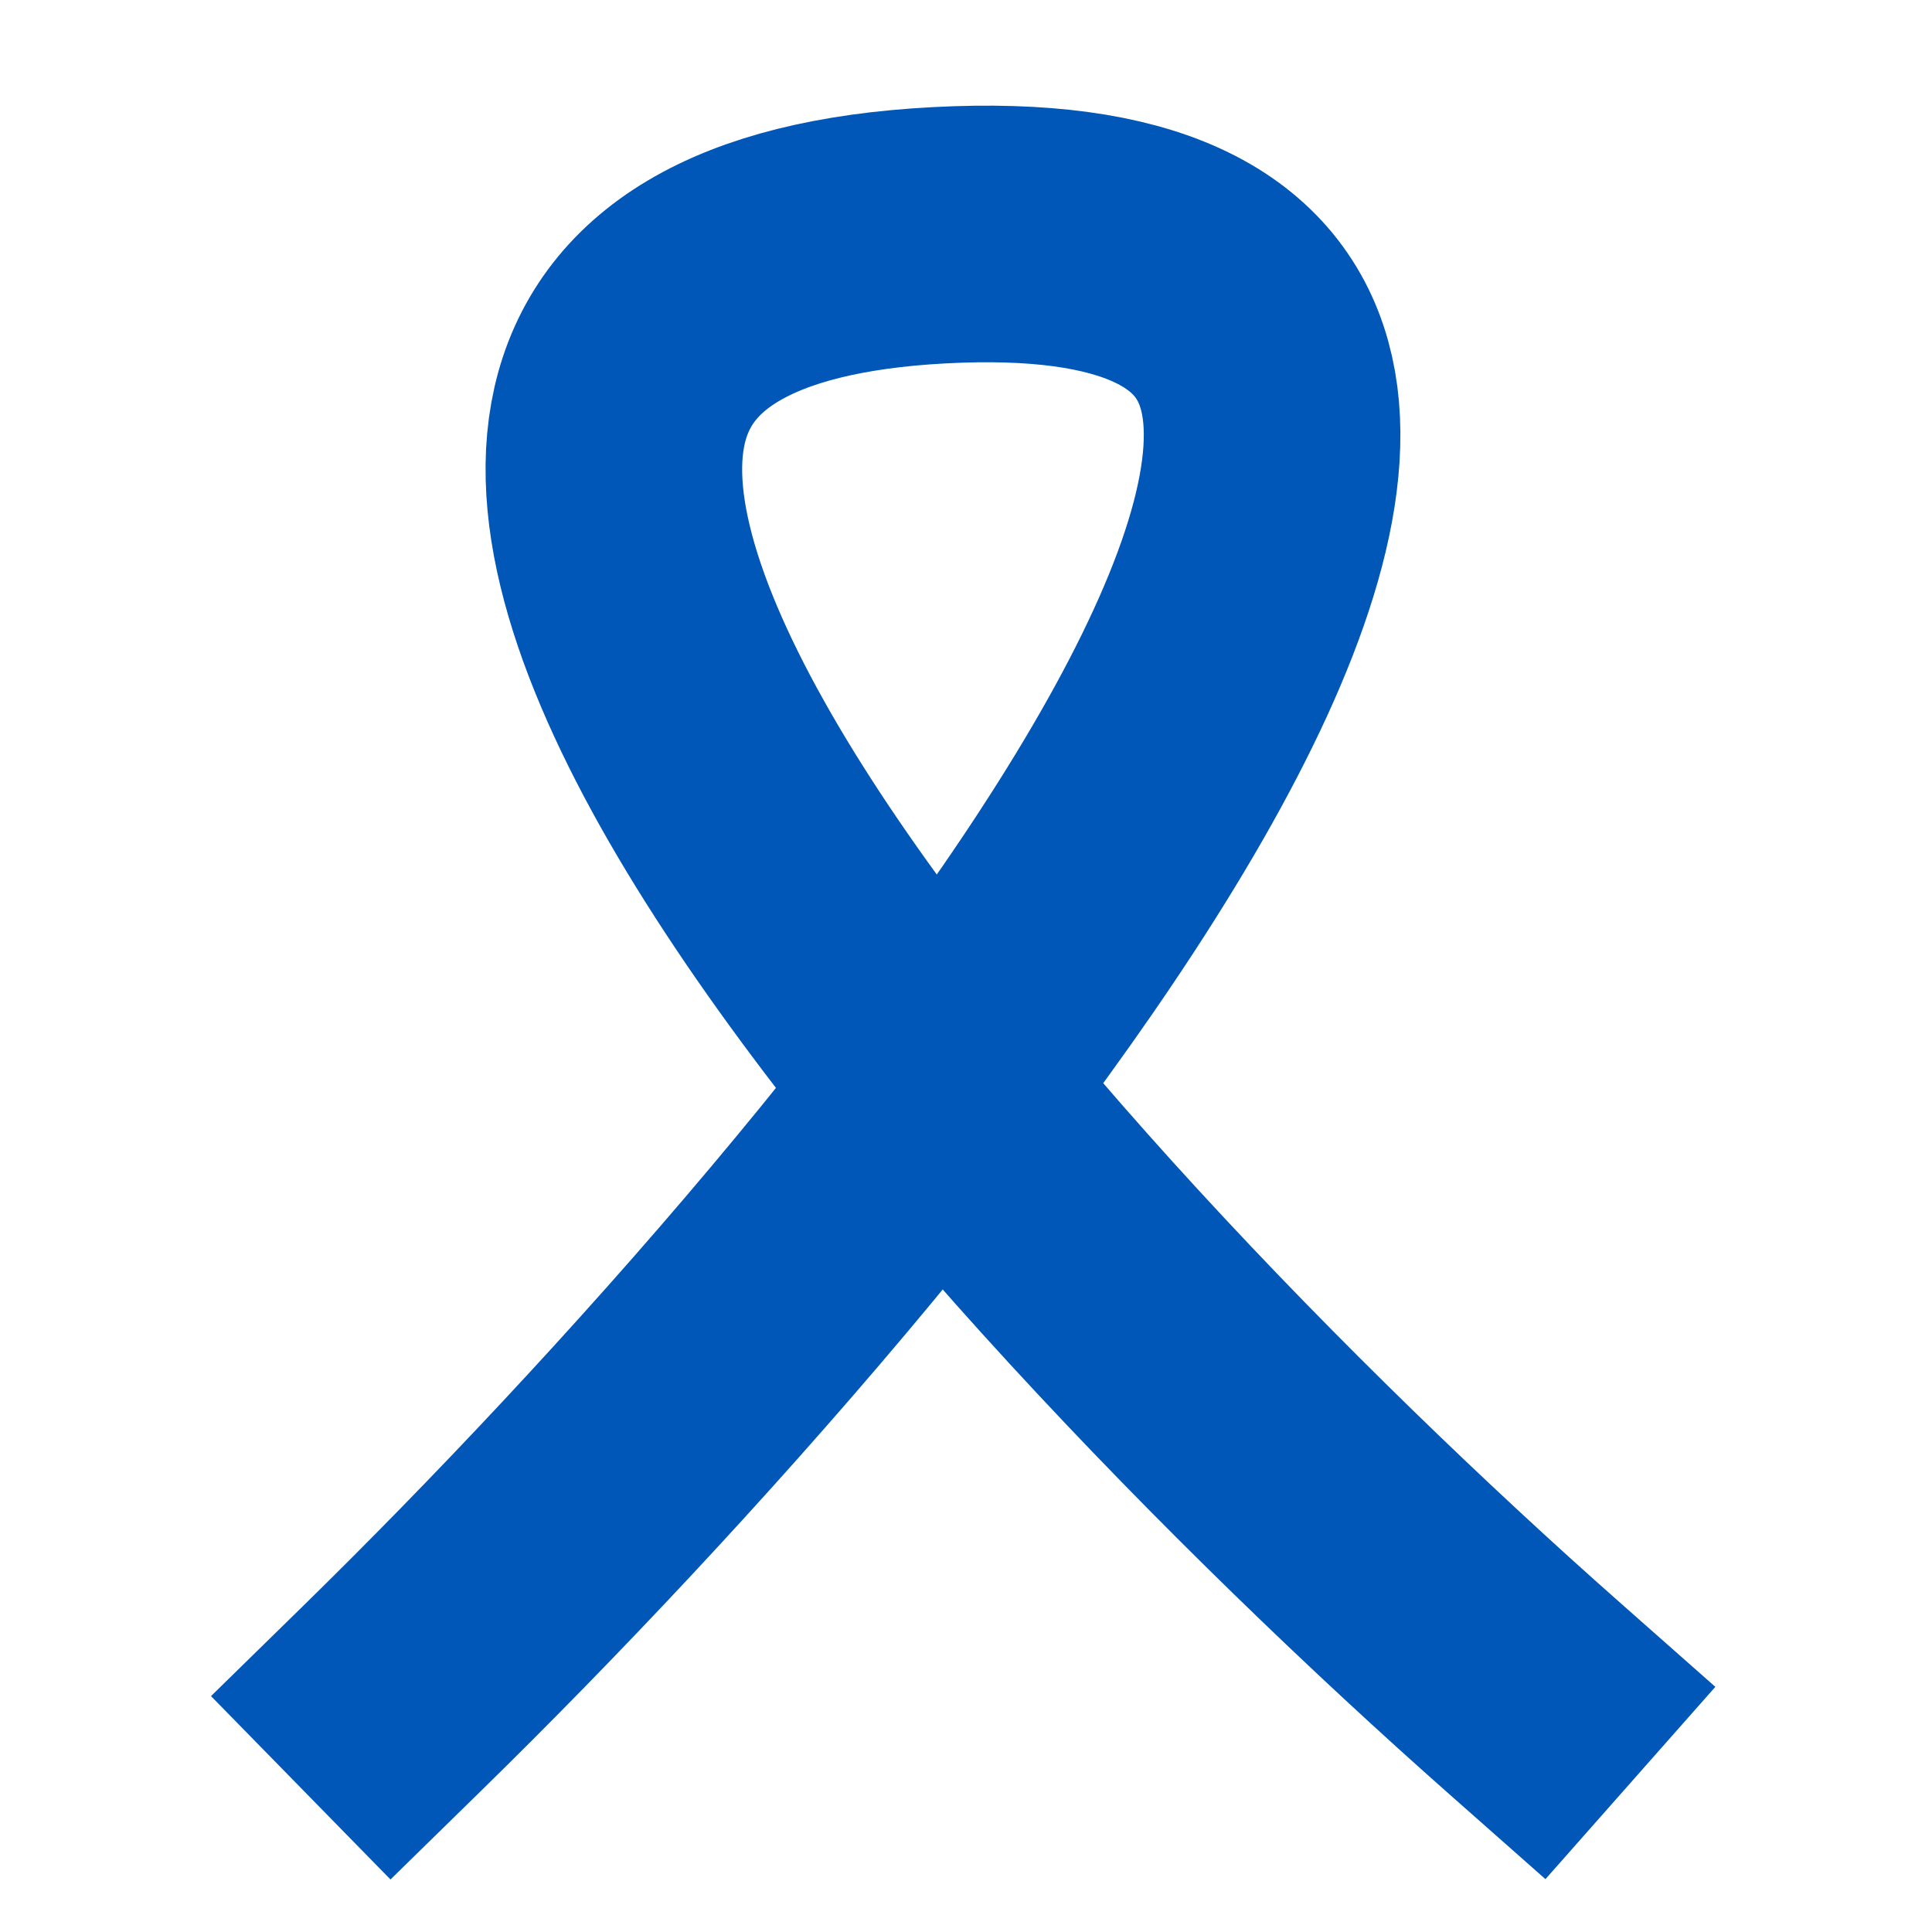
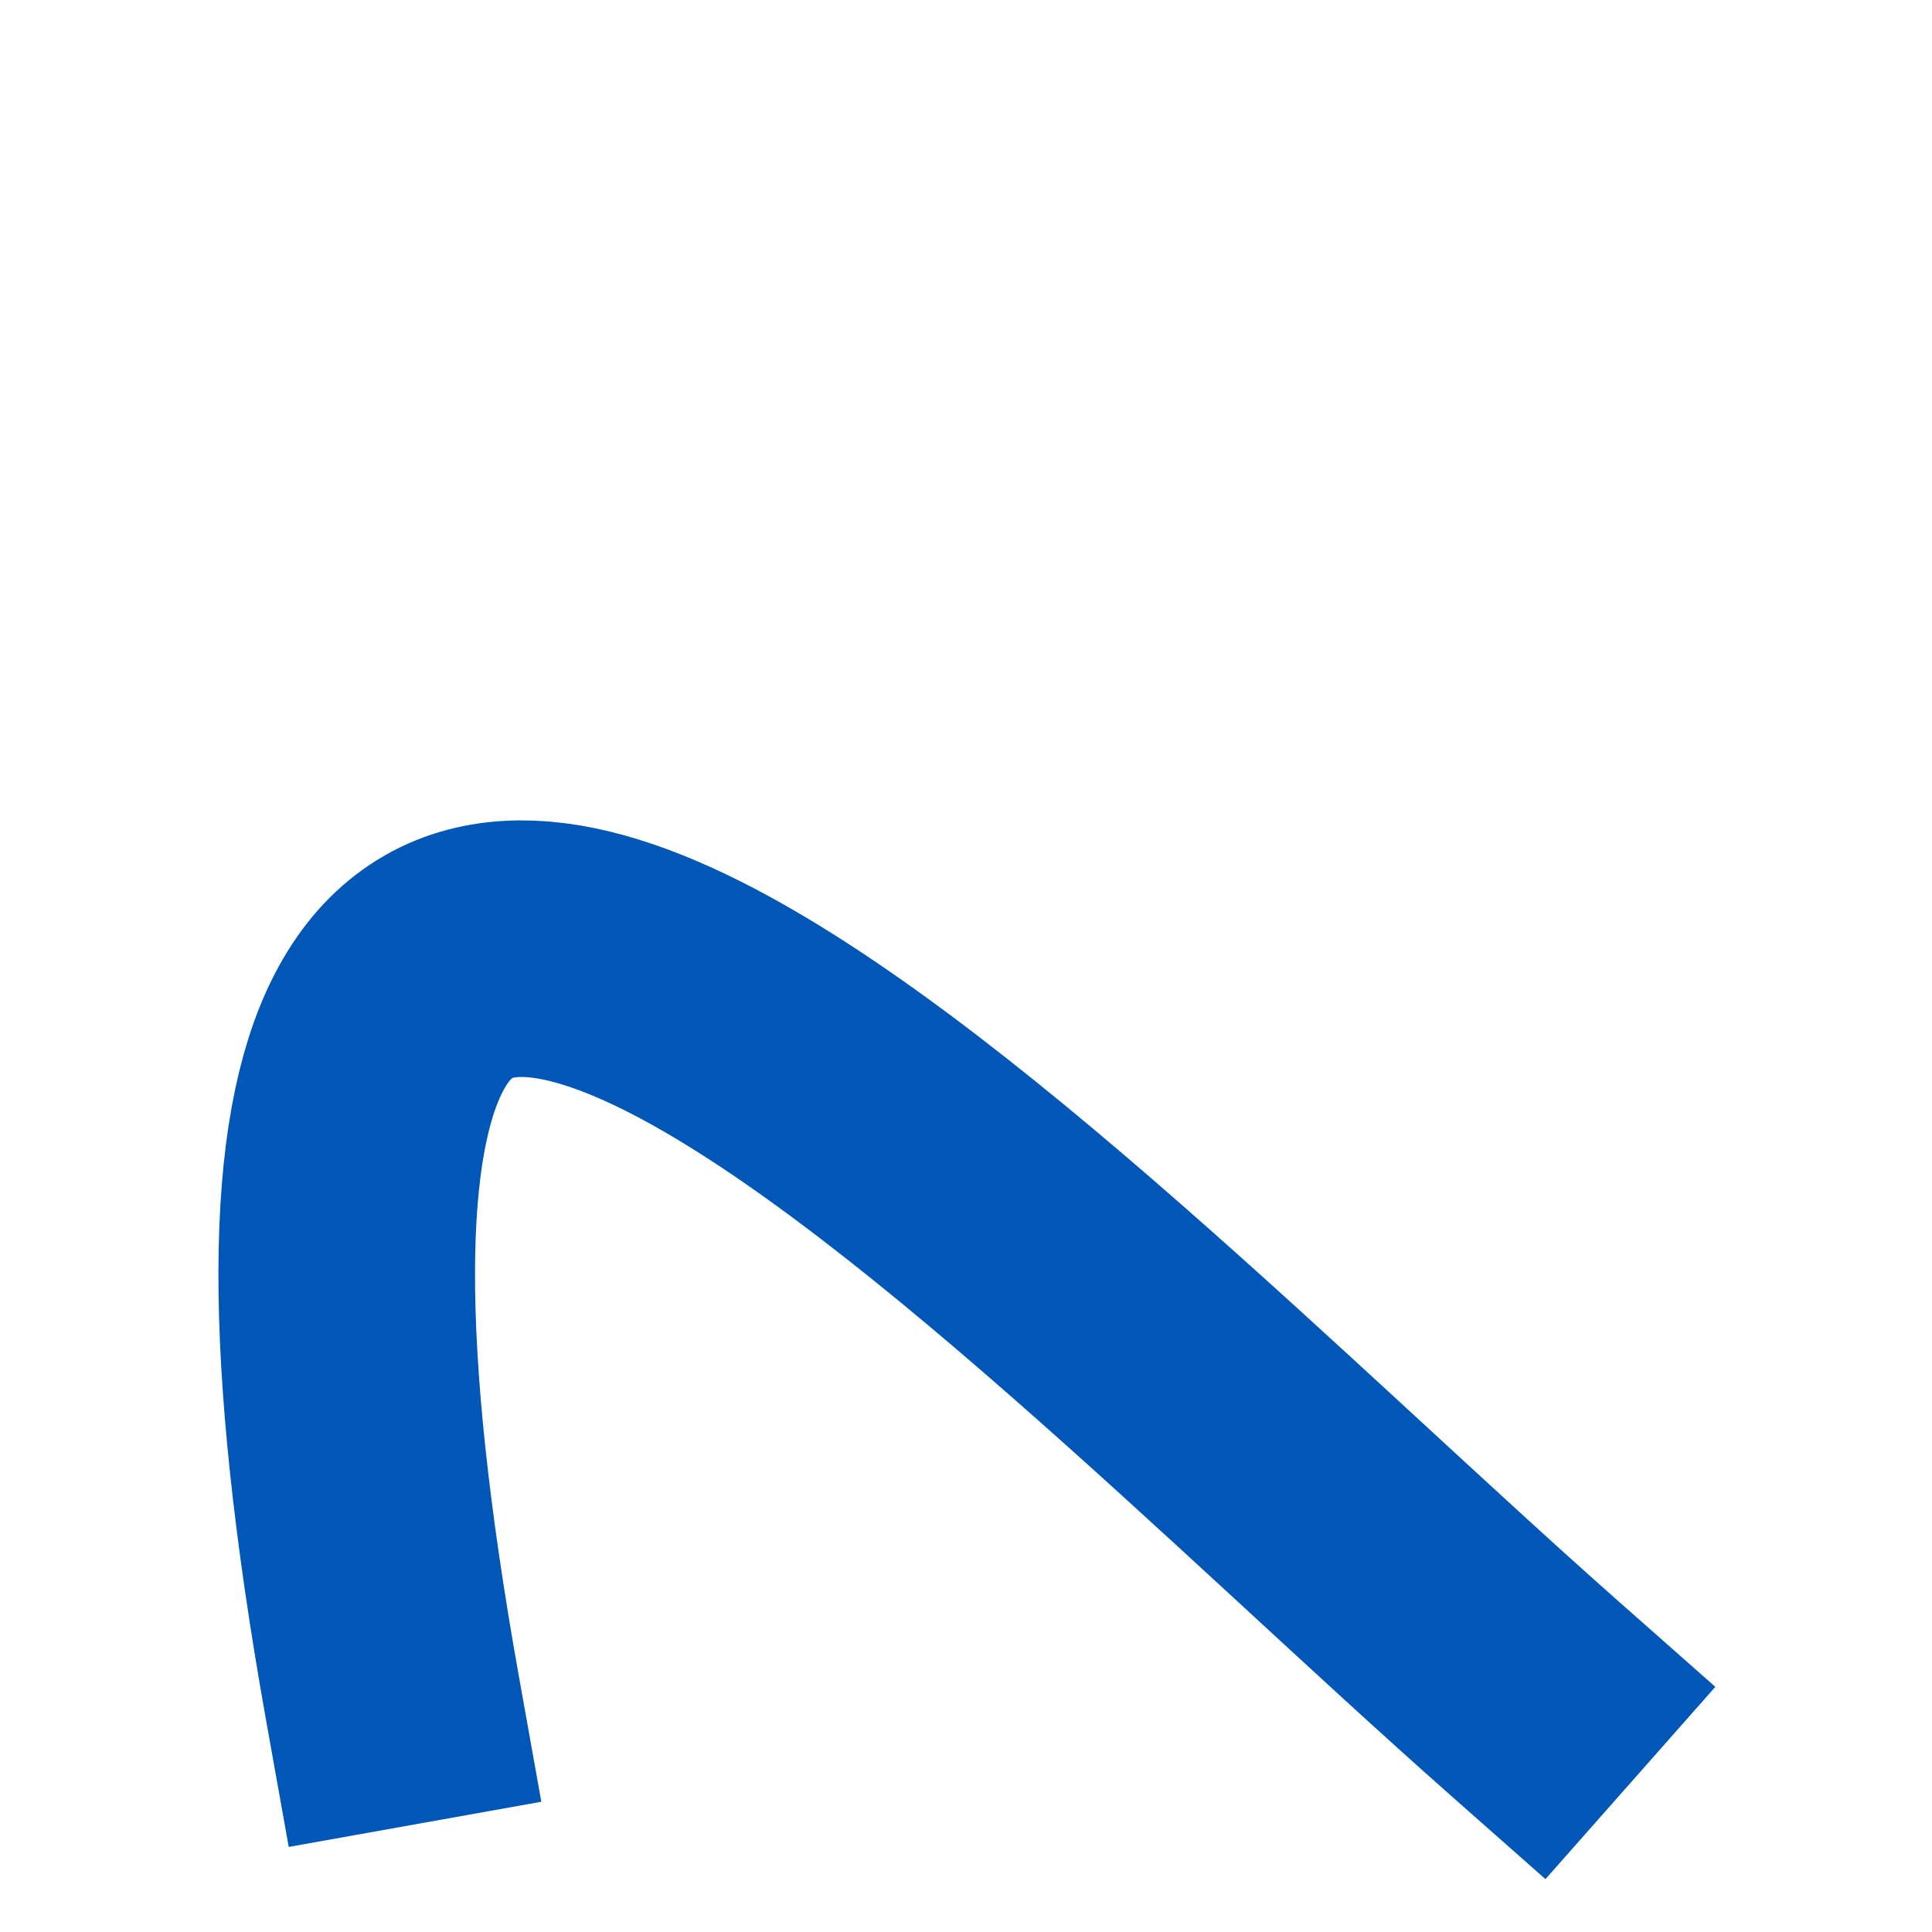
<svg xmlns="http://www.w3.org/2000/svg" width="256" height="256" viewBox="0 0 256 256" fill="none">
-   <rect width="256" height="256" fill="white" />
-   <path d="M52 225C120.387 158.065 230.624 25.591 124.479 31.171C18.335 36.751 132.797 162.715 203.296 225" stroke="#0057B7" stroke-width="34" stroke-linecap="square" />
+   <path d="M52 225C18.335 36.751 132.797 162.715 203.296 225" stroke="#0057B7" stroke-width="34" stroke-linecap="square" />
</svg>